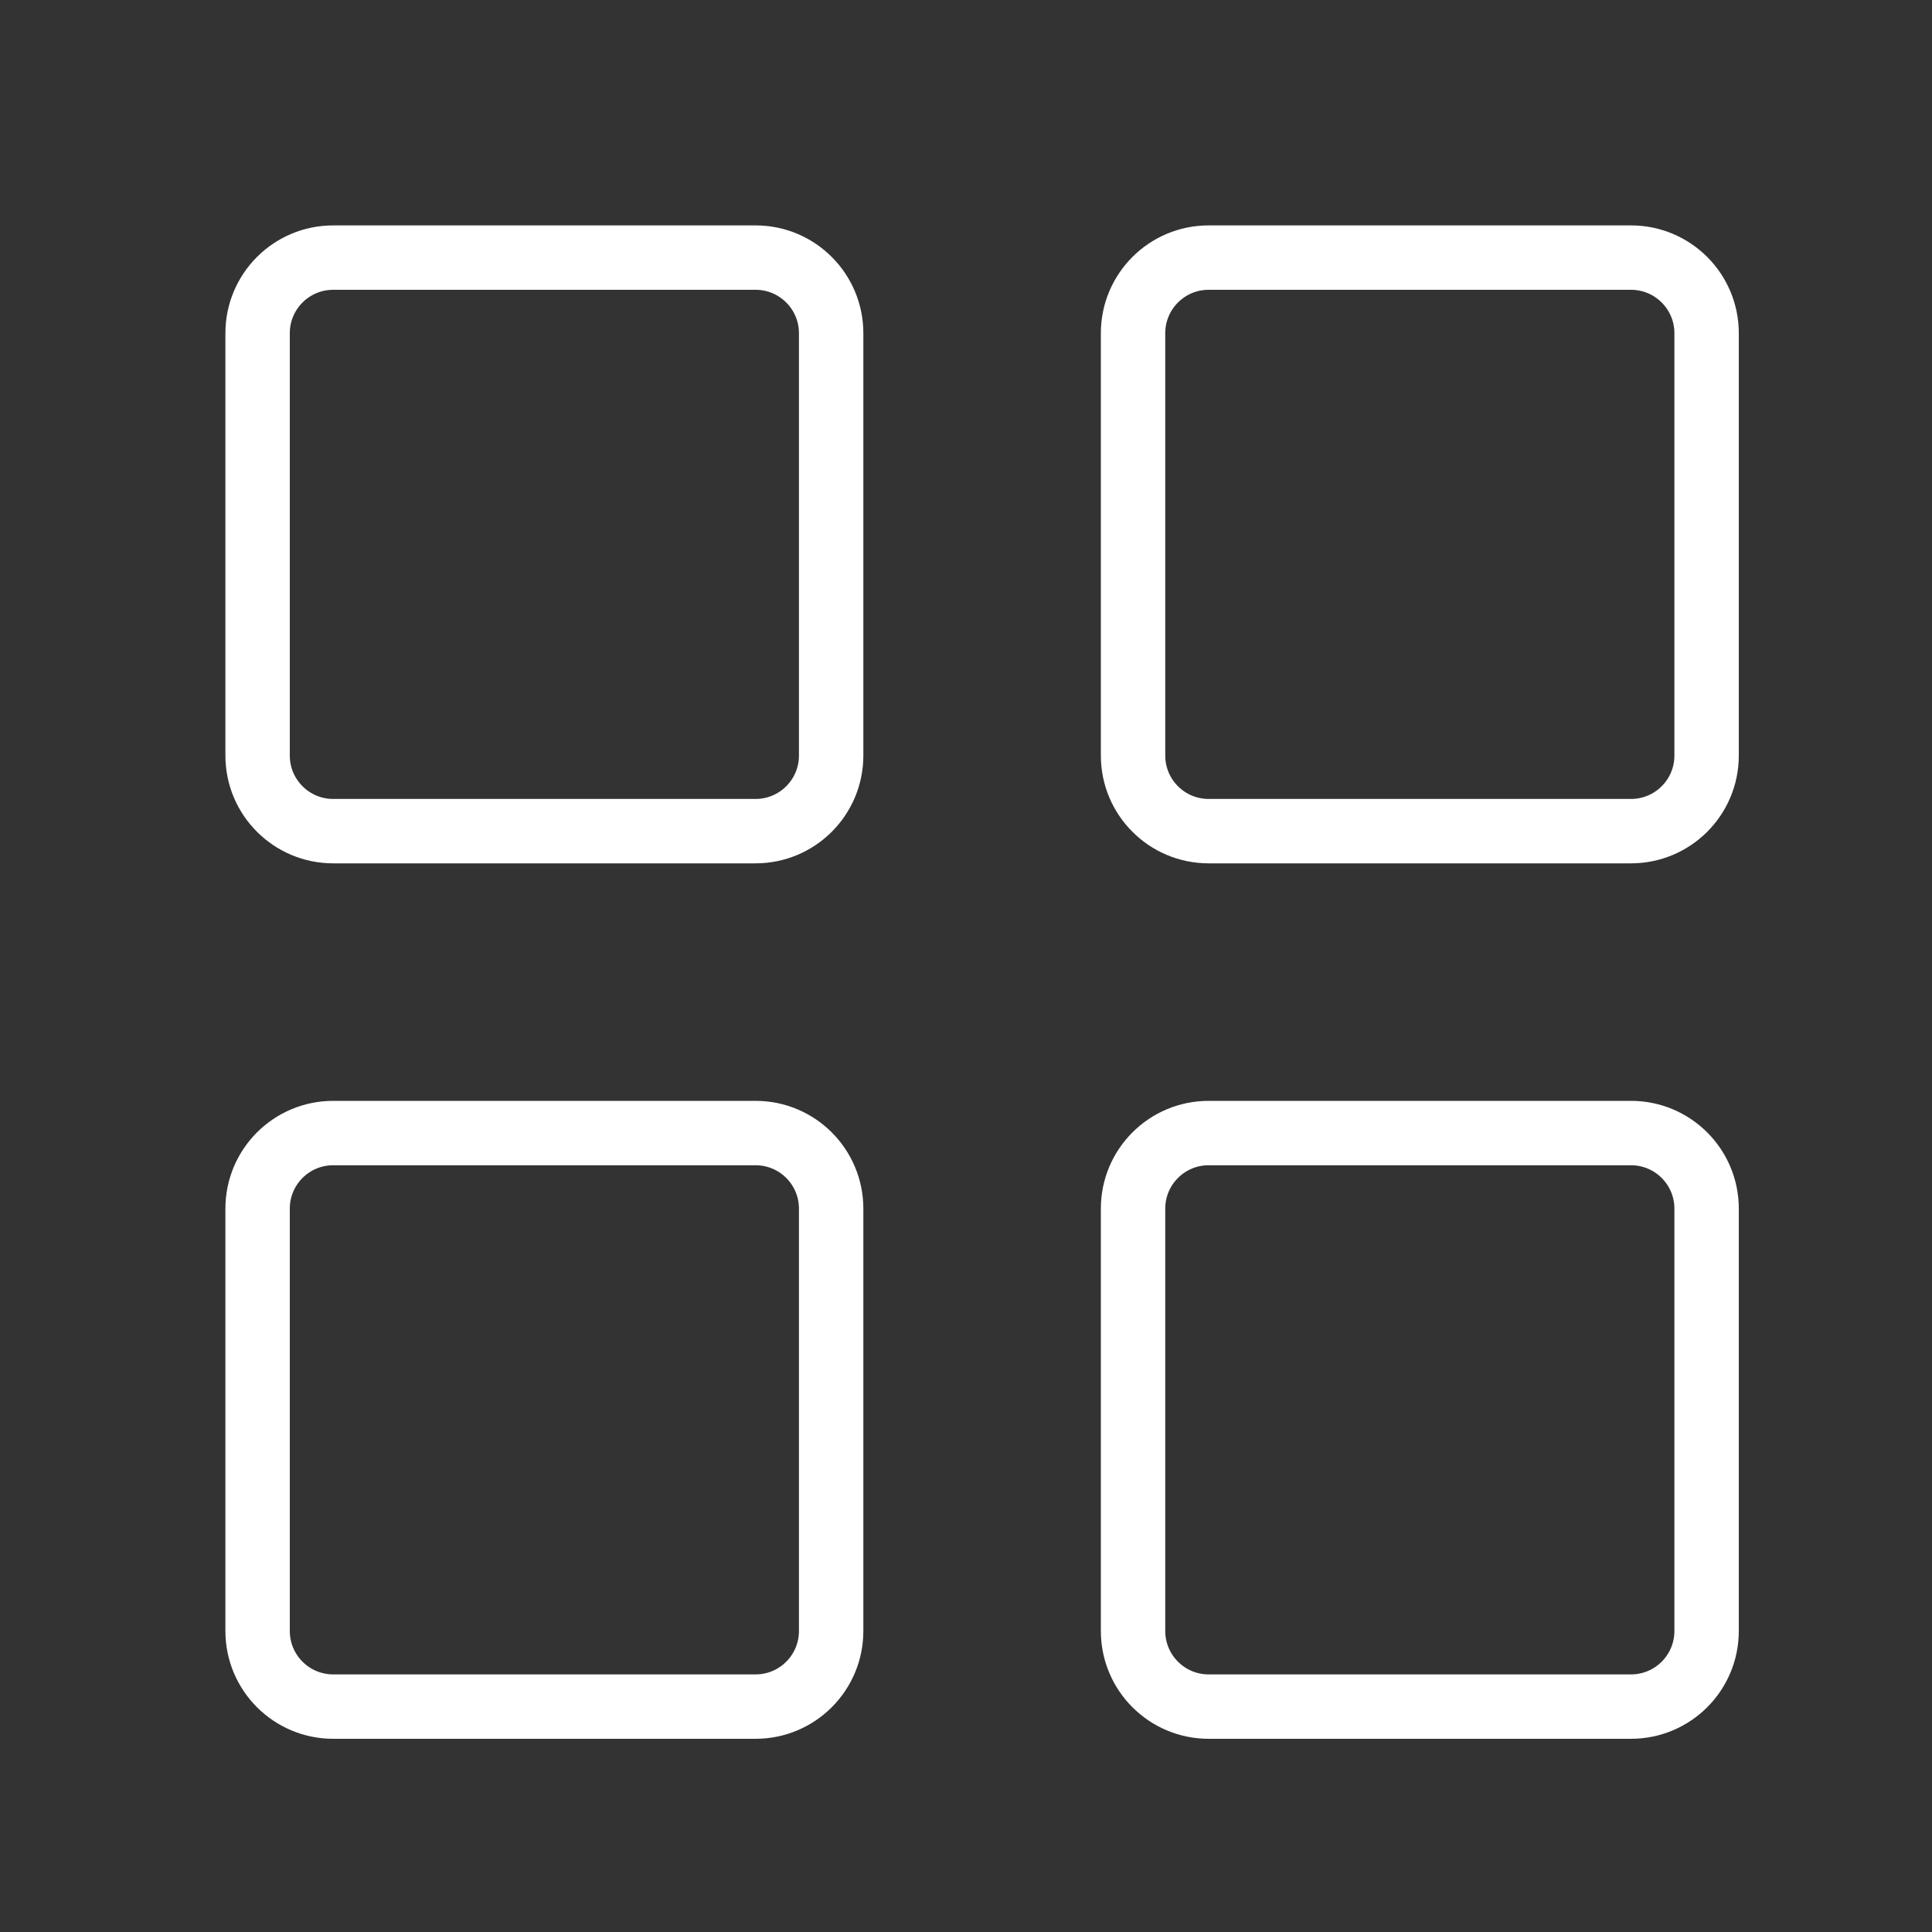
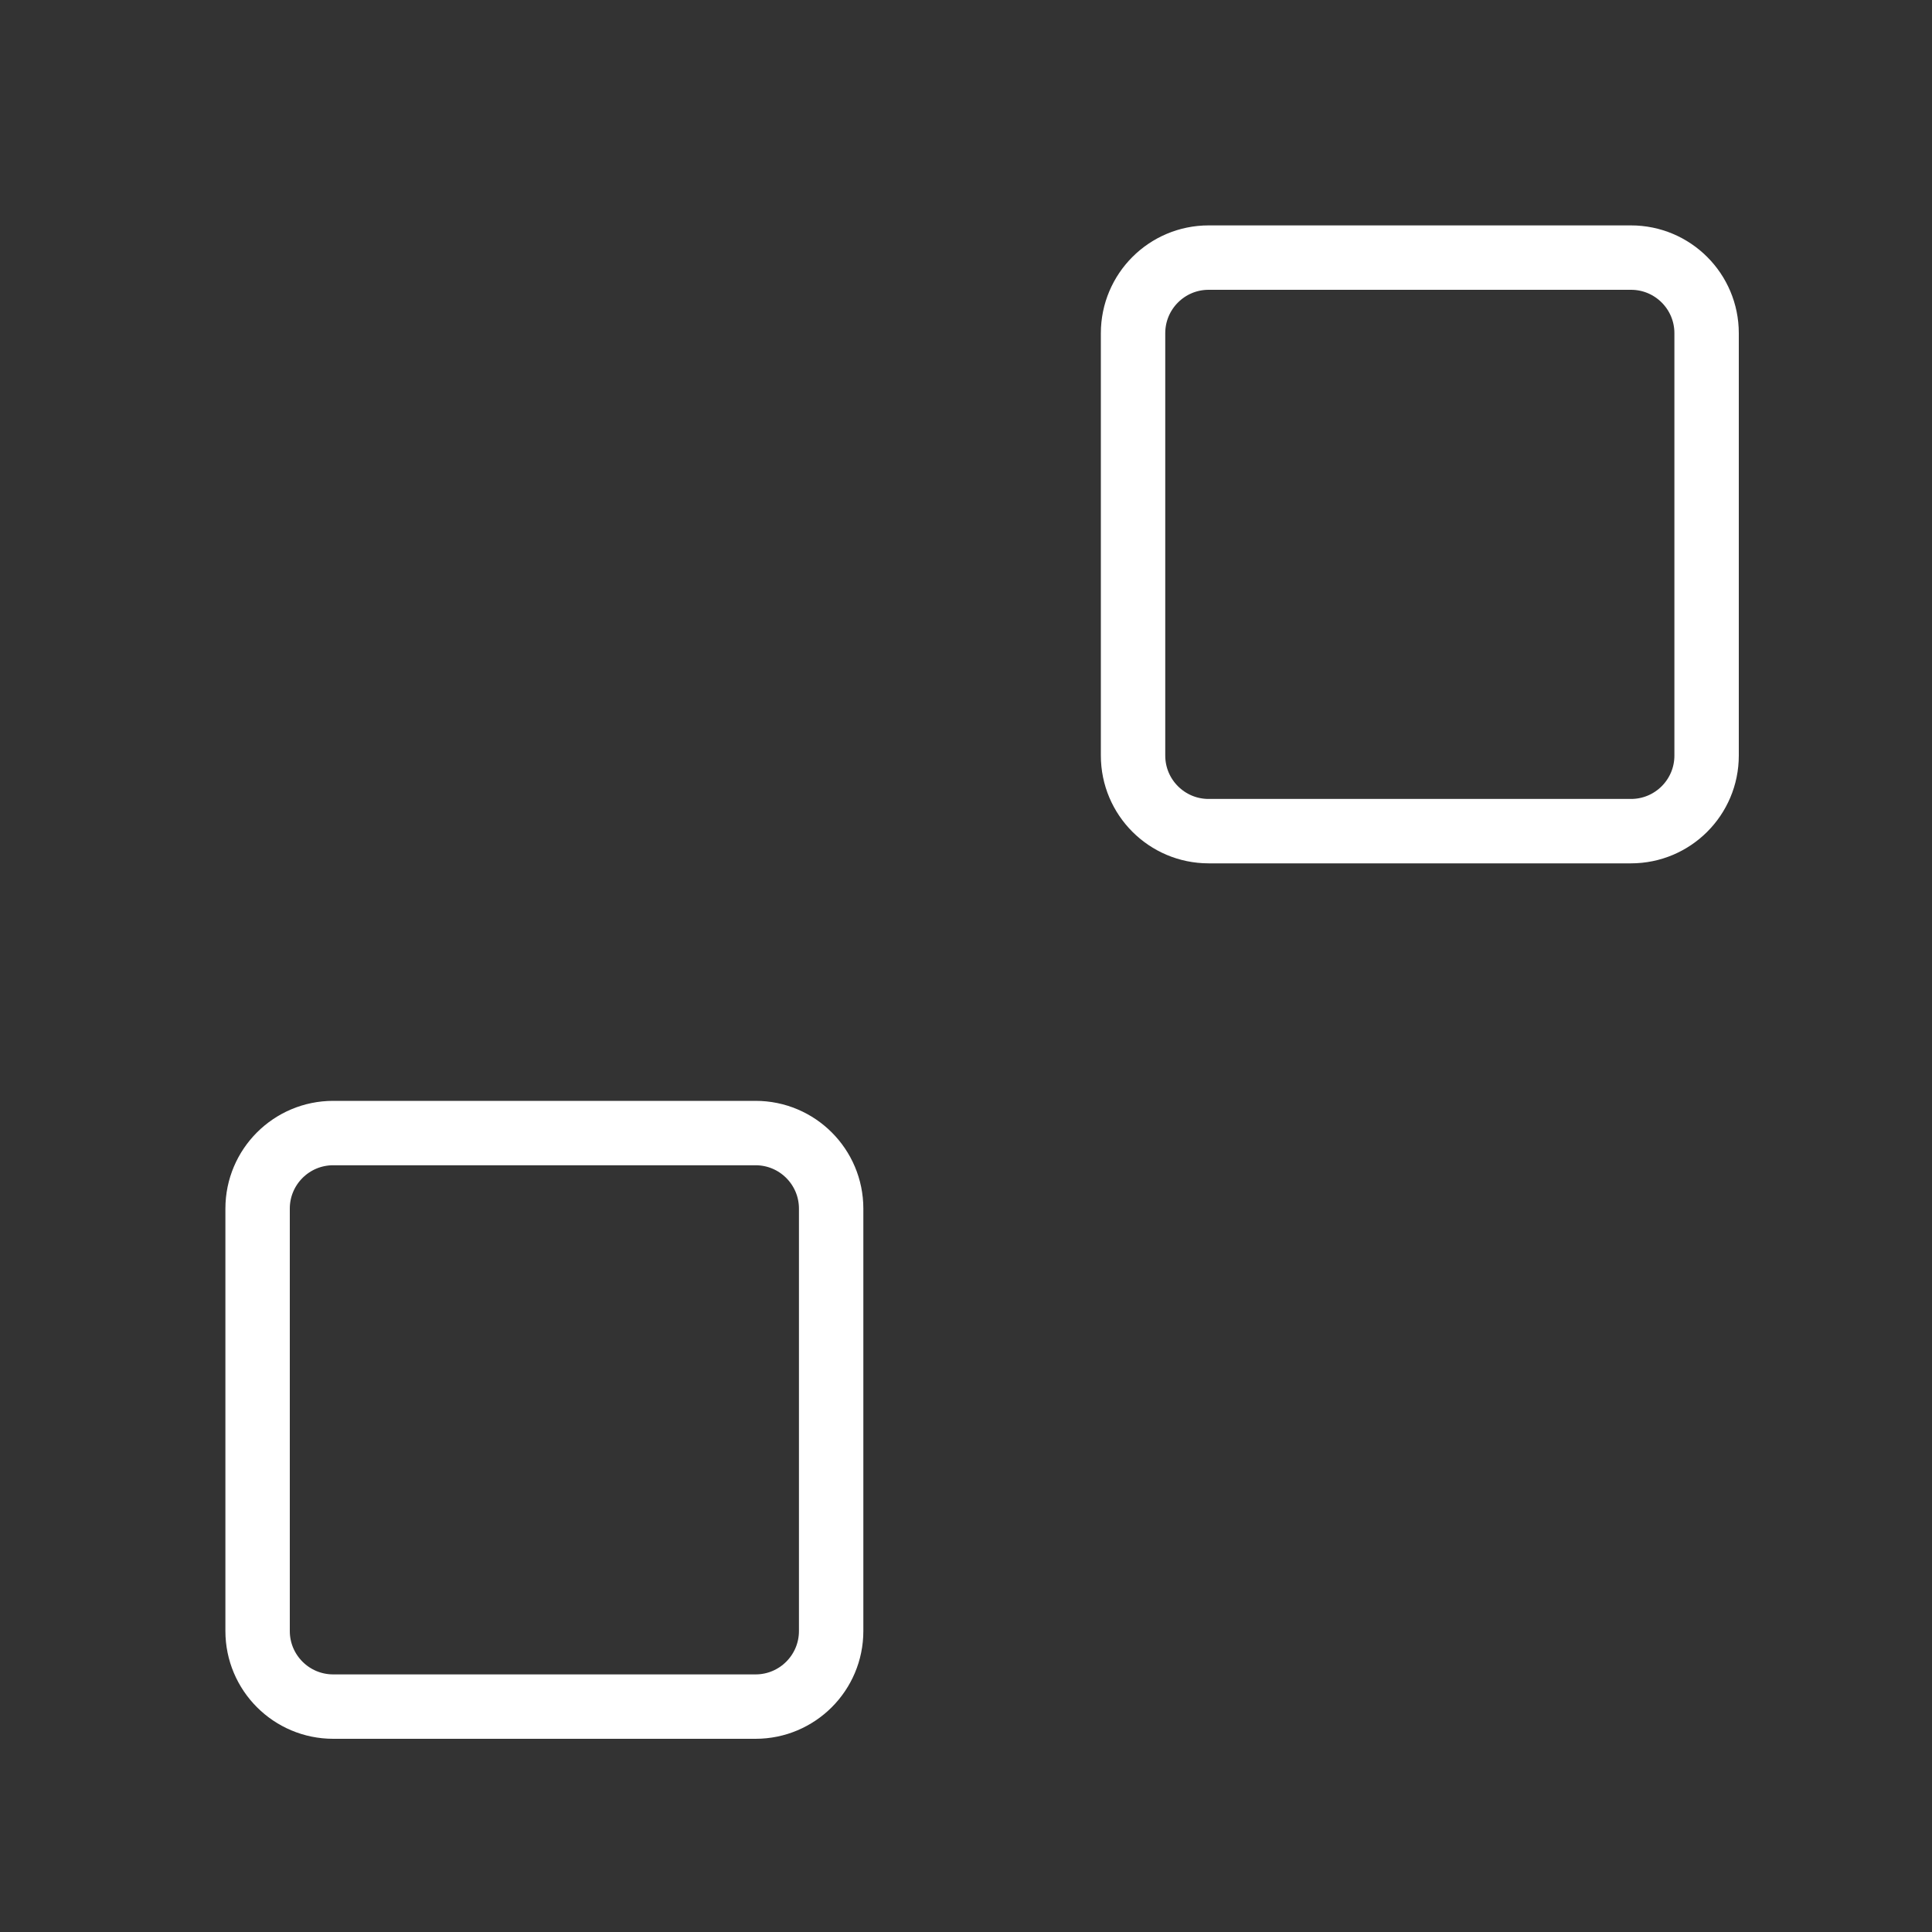
<svg xmlns="http://www.w3.org/2000/svg" width="60" height="60" viewBox="0 0 60 60" fill="none">
  <rect x="0" y="0" width="60" height="60" fill="#333333" stroke="none" />
-   <path d="M8 10.348C8 9.051 9.051 8 10.348 8H23.465C24.761 8 25.812 9.051 25.812 10.348V23.465C25.812 24.761 24.761 25.812 23.465 25.812H10.348C9.051 25.812 8 24.761 8 23.465V10.348Z" stroke="white" stroke-width="2" stroke-linejoin="round" />
  <path d="M8 37.535C8 36.239 9.051 35.188 10.348 35.188H23.465C24.761 35.188 25.812 36.239 25.812 37.535V50.652C25.812 51.949 24.761 53 23.465 53H10.348C9.051 53 8 51.949 8 50.652V37.535Z" stroke="white" stroke-width="2" stroke-linejoin="round" />
  <path d="M35.188 10.348C35.188 9.051 36.239 8 37.535 8H50.652C51.949 8 53 9.051 53 10.348V23.465C53 24.761 51.949 25.812 50.652 25.812H37.535C36.239 25.812 35.188 24.761 35.188 23.465V10.348Z" stroke="white" stroke-width="2" stroke-linejoin="round" />
-   <path d="M35.188 37.535C35.188 36.239 36.239 35.188 37.535 35.188H50.652C51.949 35.188 53 36.239 53 37.535V50.652C53 51.949 51.949 53 50.652 53H37.535C36.239 53 35.188 51.949 35.188 50.652V37.535Z" stroke="white" stroke-width="2" stroke-linejoin="round" />
</svg>